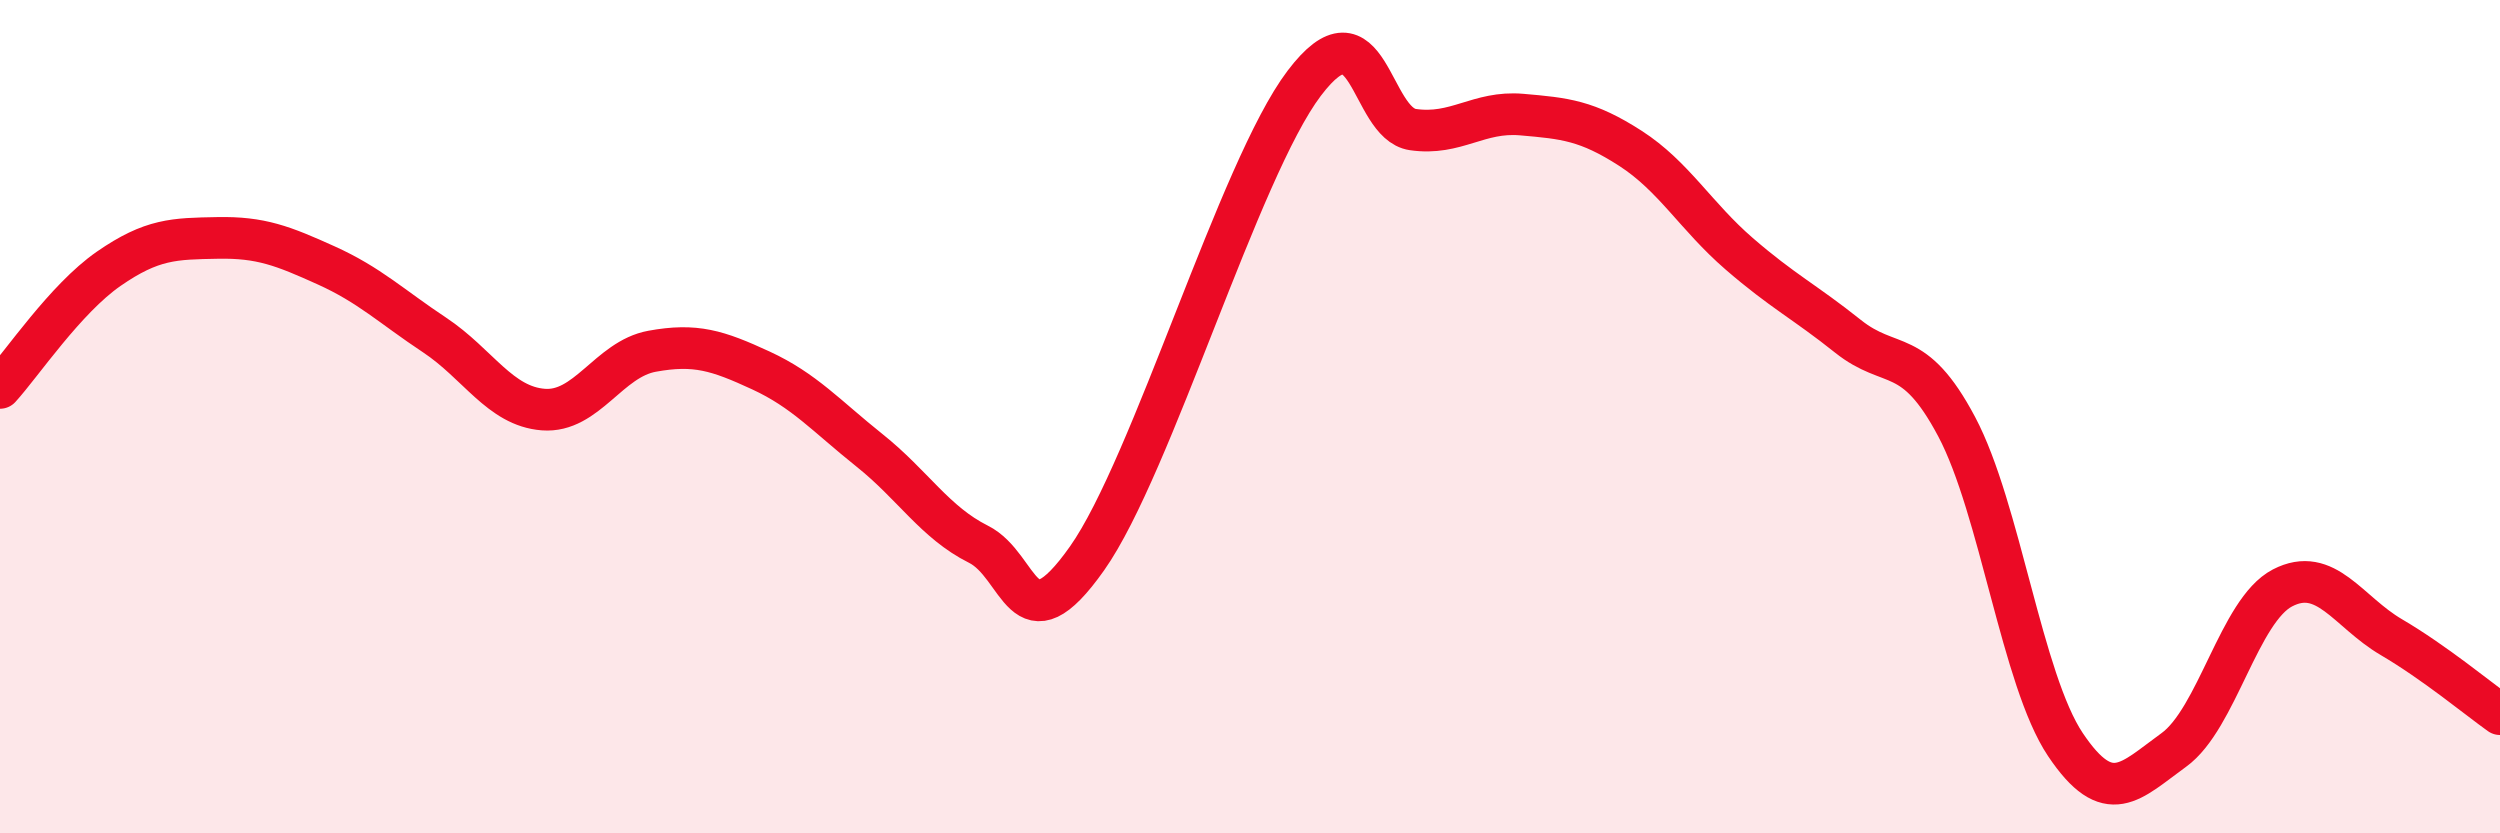
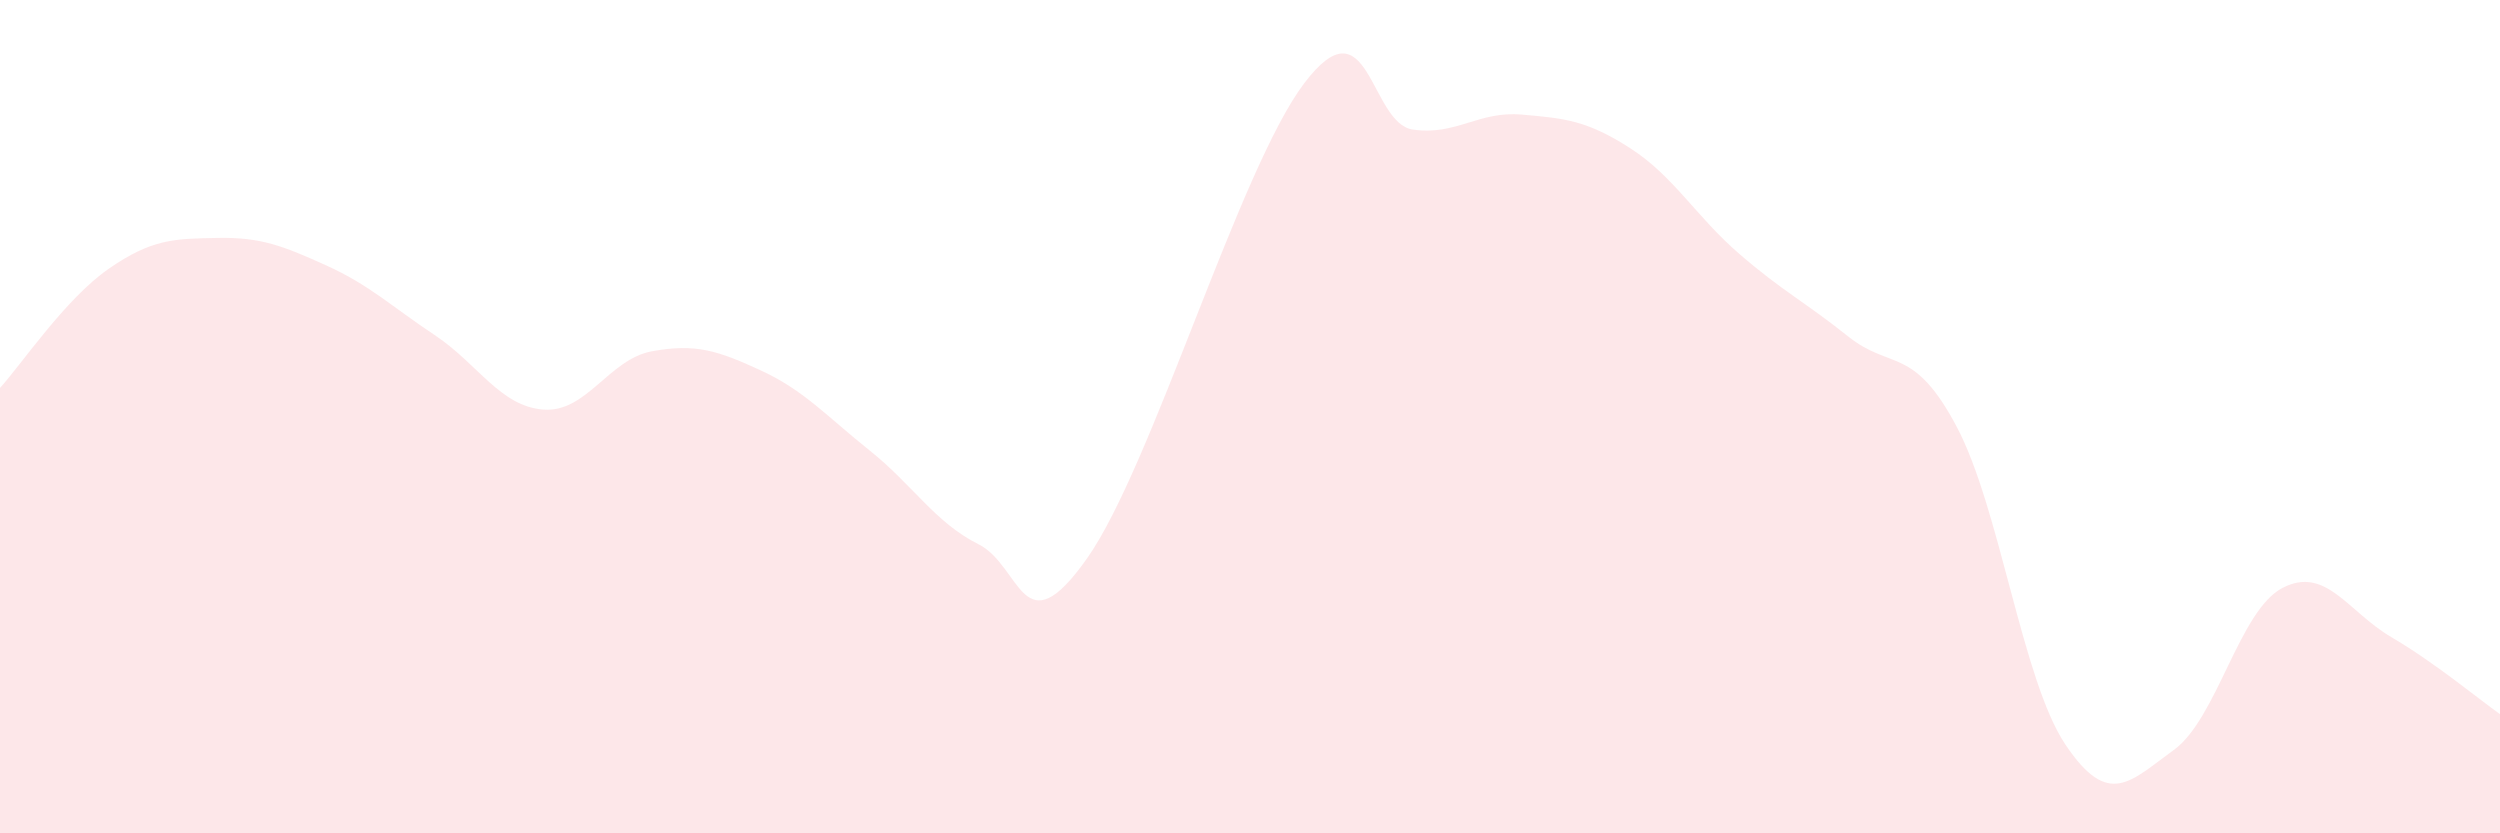
<svg xmlns="http://www.w3.org/2000/svg" width="60" height="20" viewBox="0 0 60 20">
  <path d="M 0,9.31 C 0.52,8.74 1.57,7.17 2.61,6.45 C 3.65,5.73 4.18,5.73 5.22,5.71 C 6.26,5.69 6.79,5.9 7.83,6.37 C 8.87,6.84 9.39,7.35 10.43,8.04 C 11.47,8.73 12,9.75 13.04,9.83 C 14.08,9.91 14.61,8.62 15.65,8.43 C 16.69,8.24 17.22,8.41 18.26,8.89 C 19.3,9.37 19.83,9.98 20.87,10.81 C 21.91,11.64 22.44,12.54 23.48,13.06 C 24.52,13.58 24.53,15.61 26.09,13.4 C 27.65,11.19 29.74,4.06 31.3,2 C 32.86,-0.06 32.87,2.96 33.91,3.11 C 34.95,3.26 35.48,2.66 36.52,2.75 C 37.56,2.84 38.09,2.89 39.13,3.56 C 40.17,4.23 40.7,5.19 41.74,6.09 C 42.78,6.99 43.31,7.24 44.35,8.07 C 45.39,8.9 45.92,8.28 46.96,10.24 C 48,12.2 48.53,16.32 49.57,17.87 C 50.61,19.42 51.13,18.75 52.17,18 C 53.21,17.25 53.74,14.65 54.78,14.11 C 55.82,13.57 56.35,14.68 57.39,15.29 C 58.43,15.9 59.48,16.77 60,17.14L60 20L0 20Z" fill="#EB0A25" opacity="0.1" stroke-linecap="round" stroke-linejoin="round" />
-   <path d="M 0,9.31 C 0.52,8.74 1.57,7.17 2.61,6.45 C 3.65,5.73 4.18,5.73 5.22,5.71 C 6.26,5.69 6.79,5.9 7.83,6.37 C 8.87,6.84 9.39,7.35 10.43,8.04 C 11.47,8.73 12,9.75 13.04,9.83 C 14.08,9.91 14.61,8.62 15.65,8.43 C 16.69,8.24 17.22,8.41 18.26,8.89 C 19.3,9.37 19.83,9.98 20.87,10.81 C 21.91,11.64 22.44,12.54 23.48,13.06 C 24.52,13.58 24.53,15.61 26.09,13.4 C 27.65,11.19 29.74,4.06 31.3,2 C 32.86,-0.06 32.87,2.96 33.91,3.11 C 34.95,3.26 35.48,2.66 36.52,2.75 C 37.56,2.84 38.09,2.89 39.13,3.56 C 40.17,4.23 40.7,5.19 41.74,6.09 C 42.78,6.99 43.31,7.24 44.35,8.07 C 45.39,8.9 45.92,8.28 46.96,10.24 C 48,12.2 48.53,16.32 49.57,17.87 C 50.61,19.42 51.13,18.75 52.17,18 C 53.21,17.25 53.74,14.65 54.78,14.11 C 55.82,13.57 56.35,14.68 57.39,15.29 C 58.43,15.9 59.48,16.77 60,17.14" stroke="#EB0A25" stroke-width="1" fill="none" stroke-linecap="round" stroke-linejoin="round" />
</svg>